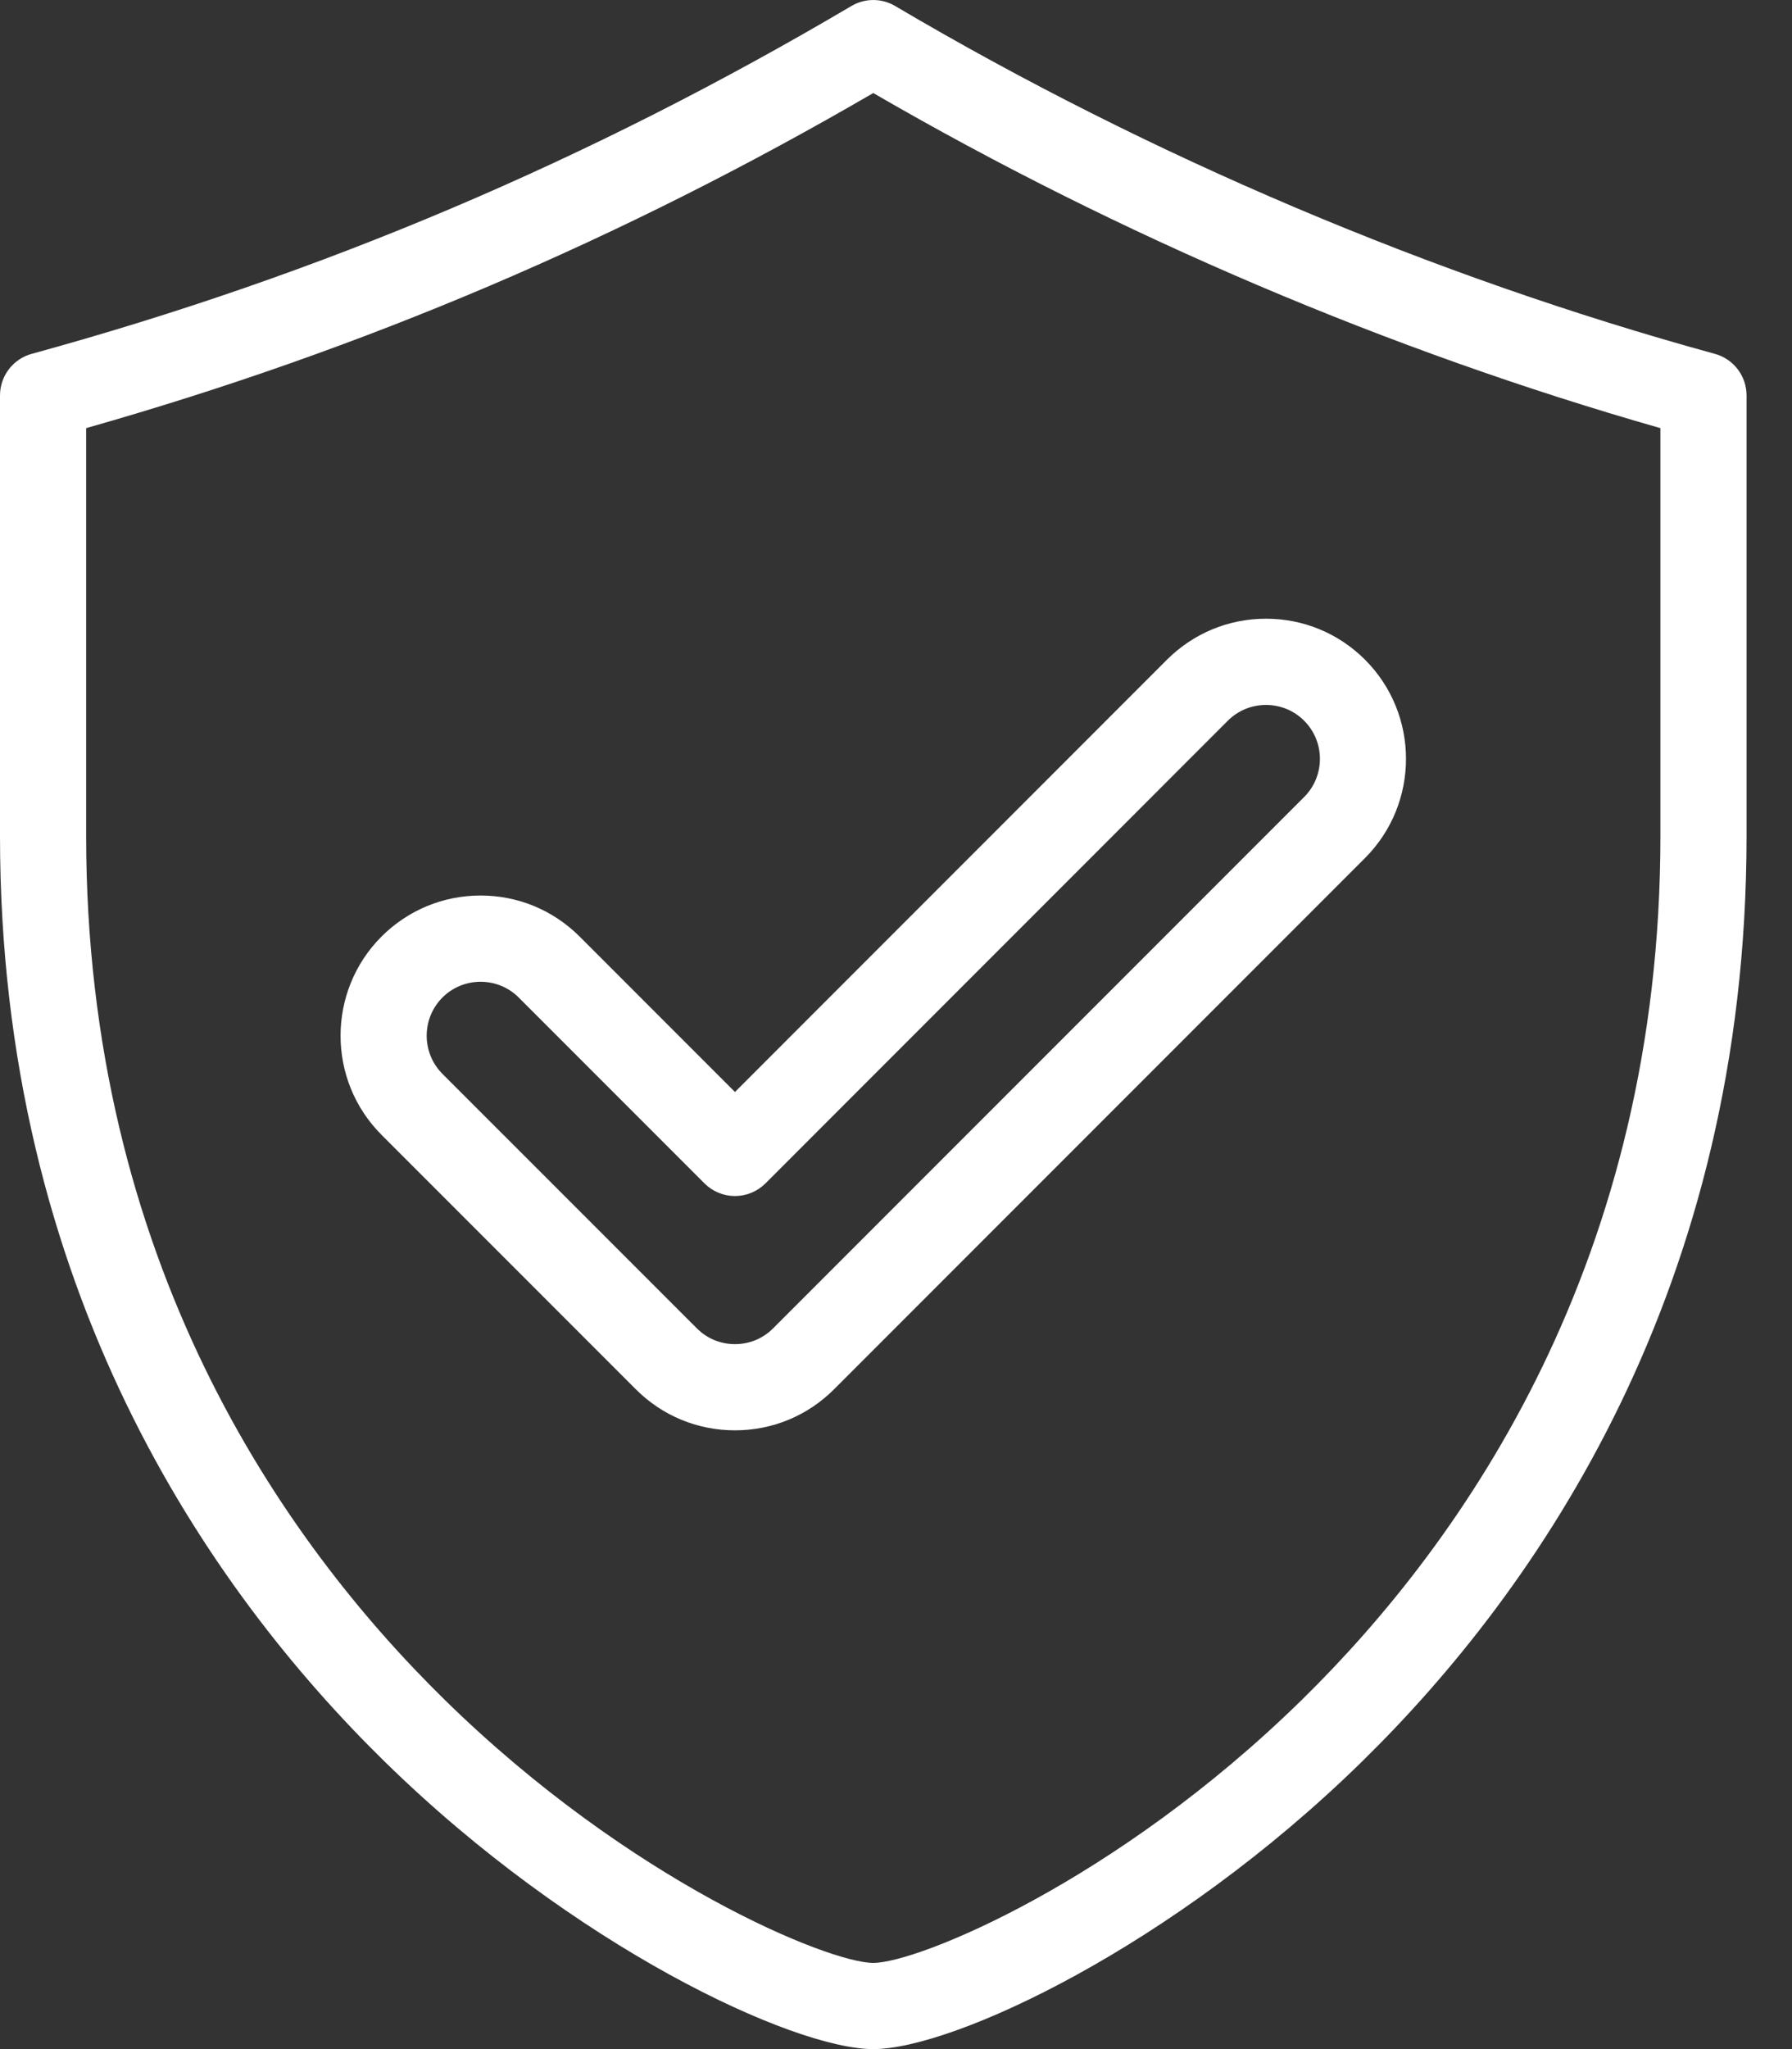
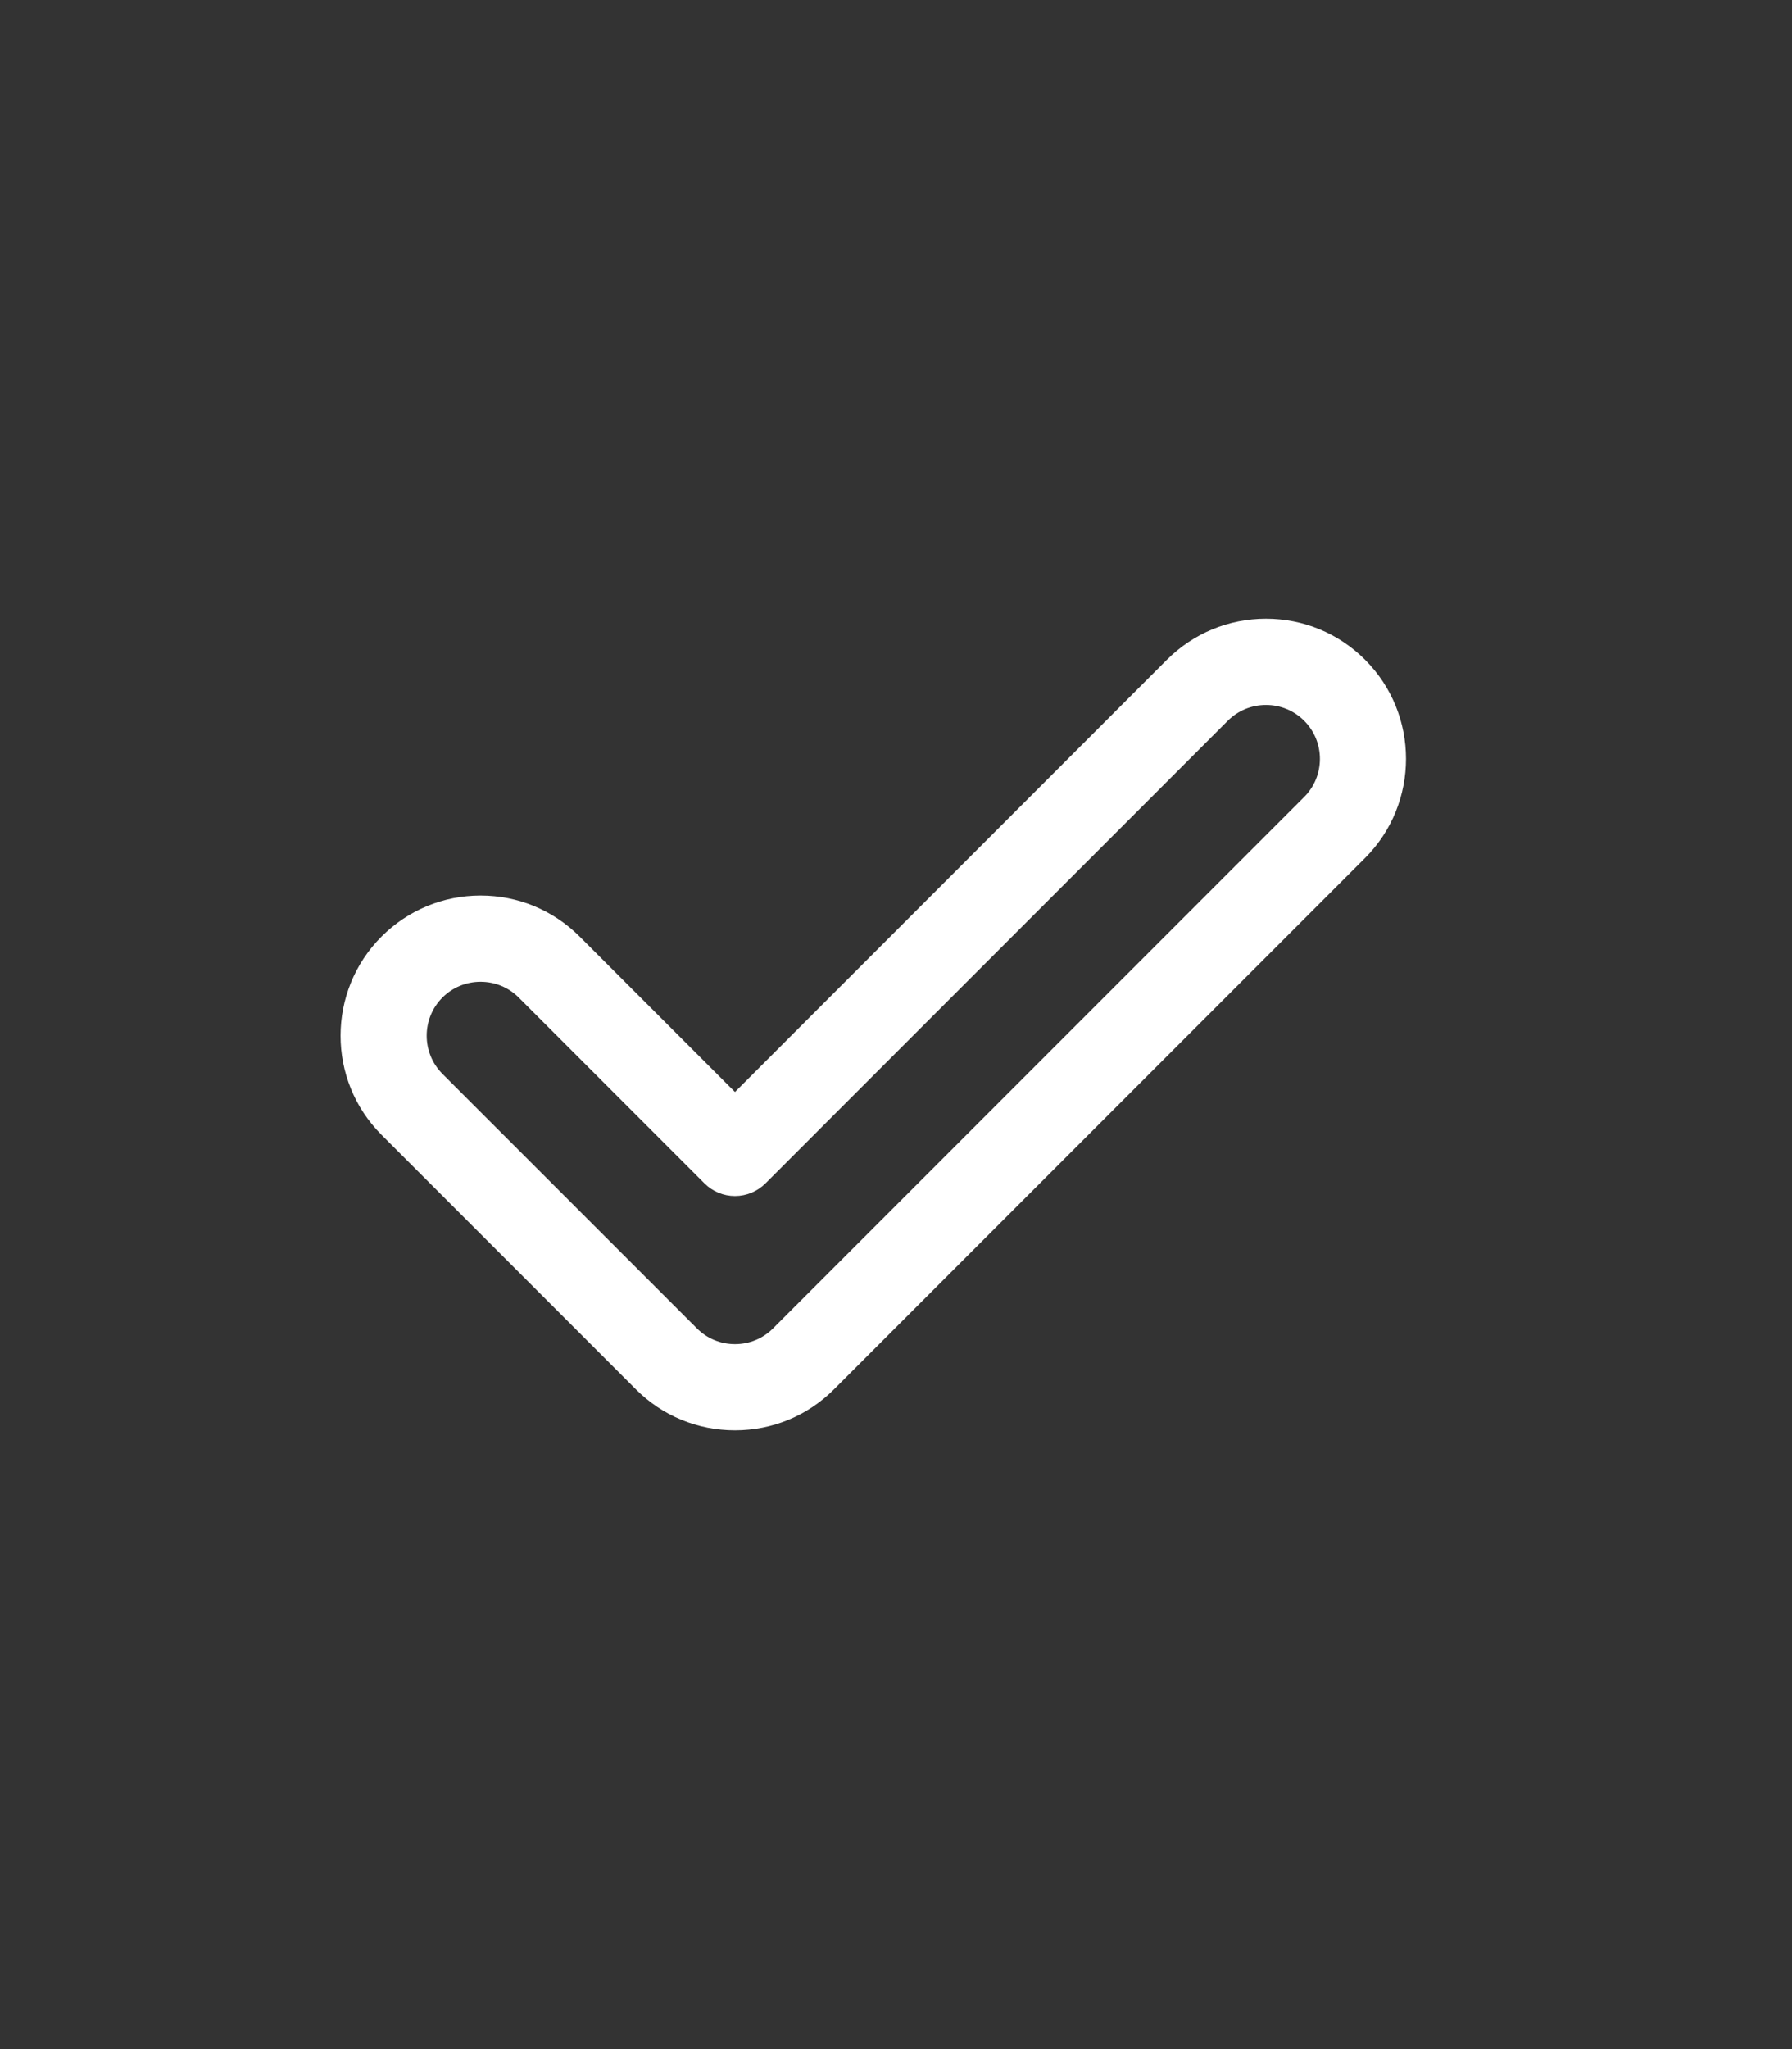
<svg xmlns="http://www.w3.org/2000/svg" width="28" height="32" viewBox="0 0 28 32" fill="none">
  <rect x="0" y="0" width="28" height="32" fill="#333333" stroke="none" />
-   <path d="M26.795 5.526C22.392 4.319 17.963 2.441 13.987 0.094C13.776 -0.031 13.514 -0.031 13.303 0.094C9.212 2.508 5.023 4.285 0.495 5.526C0.203 5.606 0 5.872 0 6.175V13.053C0 20.136 3.267 24.824 6.009 27.509C8.96 30.401 12.397 32 13.645 32C14.893 32 18.331 30.401 21.282 27.509C24.023 24.824 27.29 20.136 27.29 13.053V6.175C27.29 5.872 27.087 5.606 26.795 5.526ZM25.944 13.053C25.944 19.668 22.896 24.043 20.339 26.548C17.437 29.391 14.335 30.654 13.645 30.654C12.956 30.654 9.853 29.391 6.951 26.548C4.394 24.043 1.346 19.668 1.346 13.053V6.686C5.676 5.457 9.709 3.741 13.645 1.453C17.484 3.68 21.717 5.481 25.944 6.686V13.053Z" fill="#FFF" />
  <path d="M9.057 14.626C8.643 14.213 8.094 13.985 7.509 13.985C6.925 13.985 6.375 14.213 5.961 14.626C5.108 15.48 5.108 16.869 5.961 17.722L9.936 21.697C10.349 22.11 10.899 22.337 11.484 22.337C12.068 22.337 12.618 22.11 13.032 21.696L21.329 13.399C22.182 12.545 22.182 11.156 21.329 10.303C20.916 9.89 20.366 9.662 19.781 9.662C19.197 9.662 18.647 9.89 18.233 10.303L11.484 17.053L9.057 14.626ZM19.185 11.255C19.344 11.096 19.556 11.009 19.781 11.009C20.006 11.009 20.218 11.096 20.377 11.255C20.706 11.584 20.706 12.118 20.377 12.447L12.08 20.744C11.921 20.904 11.709 20.991 11.484 20.991C11.259 20.991 11.047 20.904 10.888 20.744L6.913 16.77C6.585 16.441 6.585 15.907 6.913 15.578C7.072 15.419 7.284 15.332 7.509 15.332C7.734 15.332 7.946 15.419 8.105 15.578L11.008 18.481C11.134 18.607 11.305 18.678 11.484 18.678C11.662 18.678 11.833 18.607 11.96 18.481L19.185 11.255Z" fill="#FFF" />
</svg>